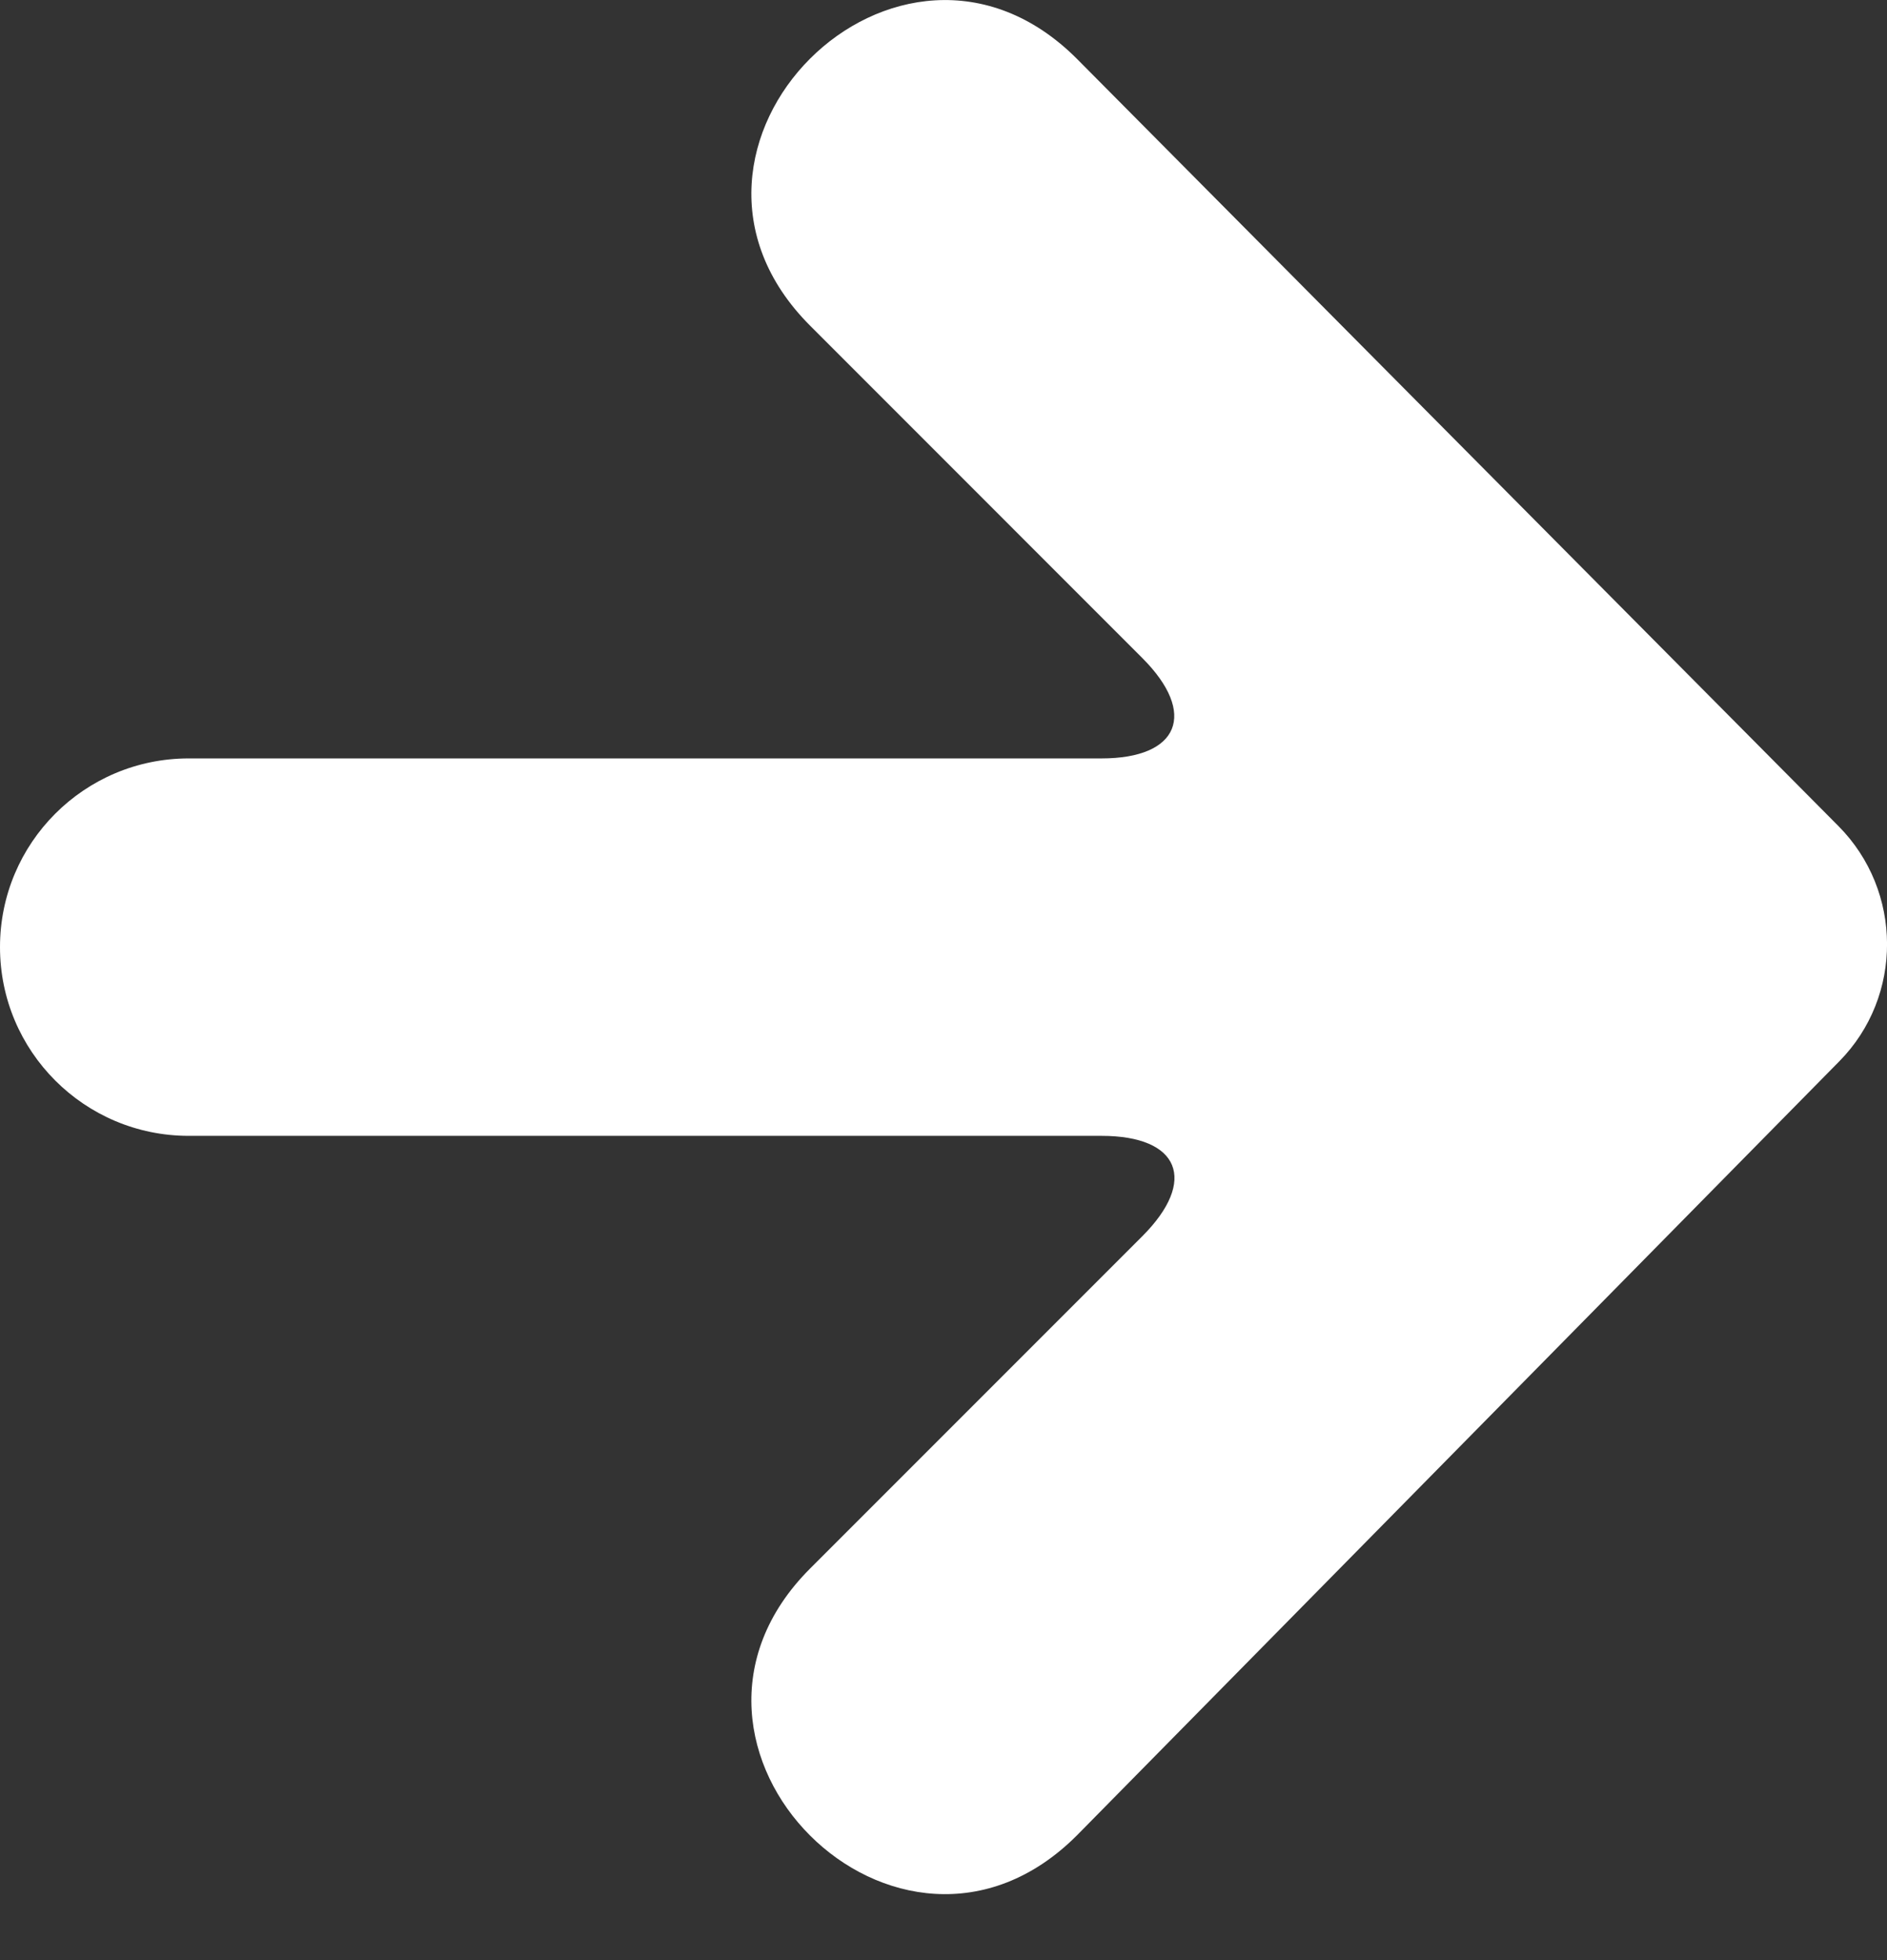
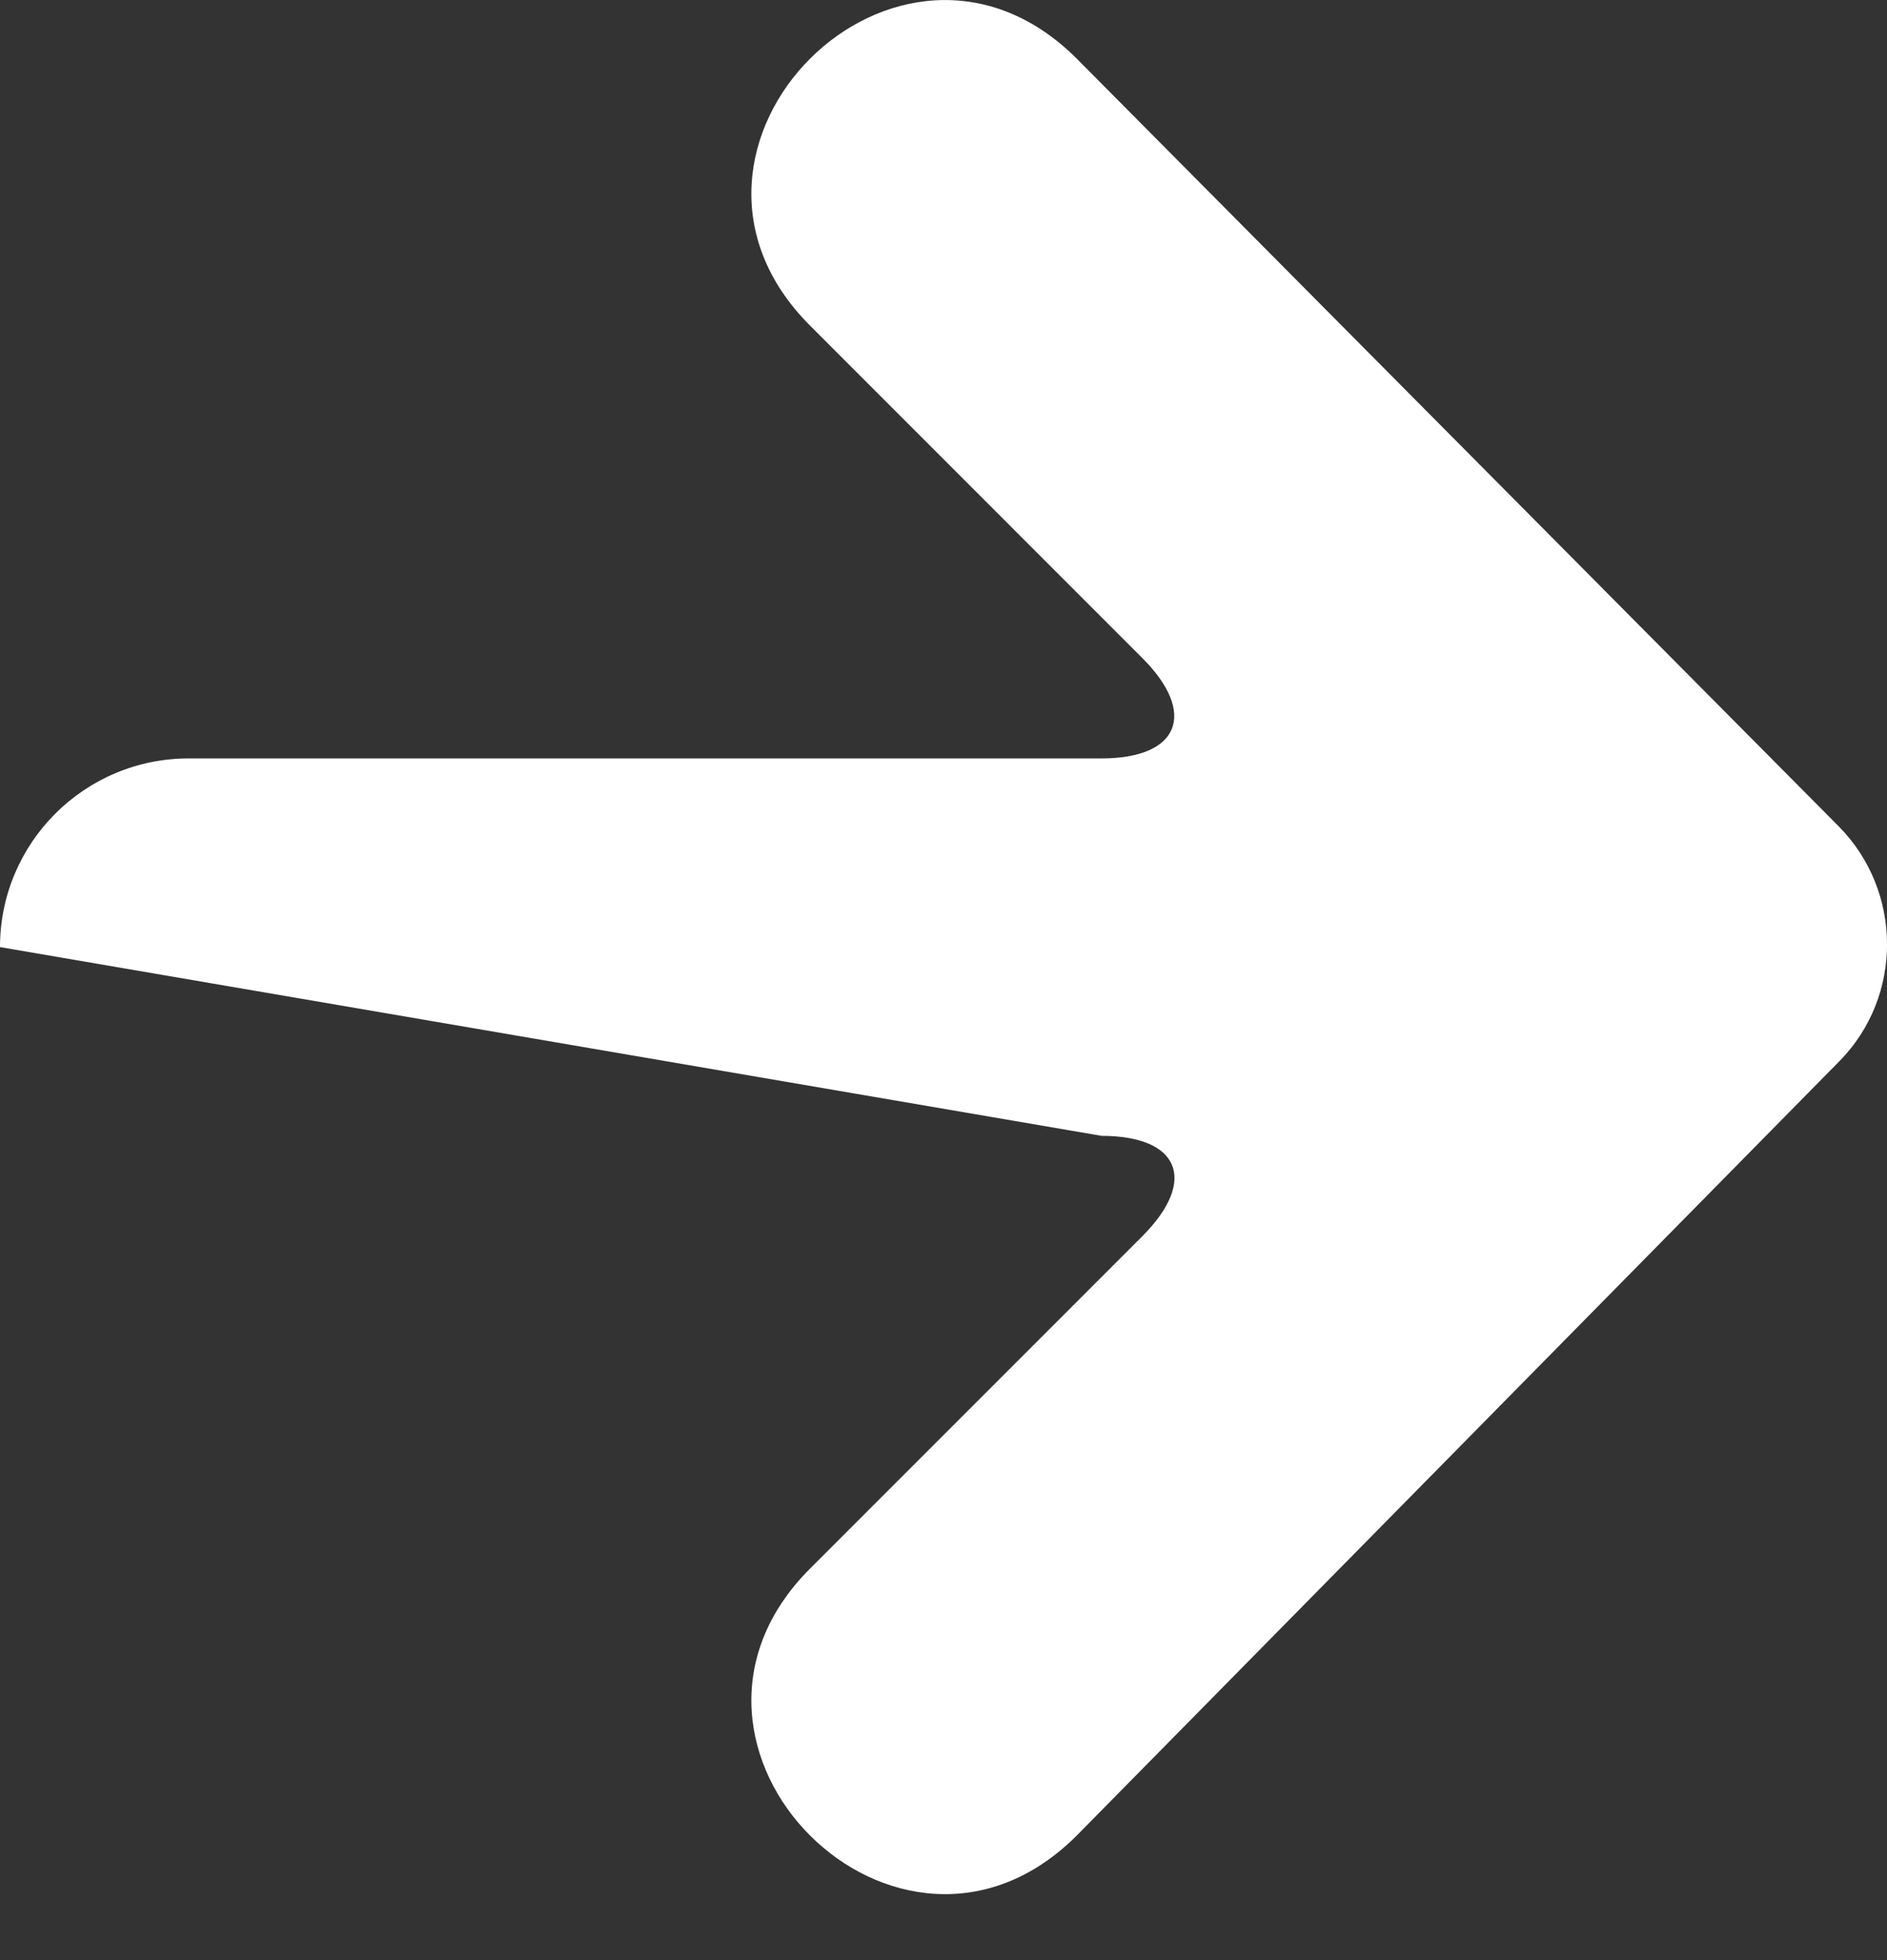
<svg xmlns="http://www.w3.org/2000/svg" width="26" height="27" viewBox="0 0 26 27">
  <rect x="0" y="0" width="26" height="27" fill="#333333" stroke="none" />
-   <path fill="#FFFFFF" d="M14.572,0.702 C13.678,-0.179 12.227,-0.172 11.334,0.714 L0.763,11.209 C-1.688,13.66 1.988,17.336 4.439,14.885 L9.018,10.307 C9.782,9.543 10.401,9.8 10.401,10.868 L10.401,23.446 C10.401,24.882 11.564,26.046 13,26.046 C14.436,26.046 15.6,24.882 15.6,23.446 L15.6,10.868 C15.6,9.794 16.215,9.54 16.983,10.307 L21.561,14.885 C24.012,17.336 27.688,13.66 25.237,11.209 L14.572,0.702 Z" transform="rotate(90 13 13.046)" />
+   <path fill="#FFFFFF" d="M14.572,0.702 C13.678,-0.179 12.227,-0.172 11.334,0.714 L0.763,11.209 C-1.688,13.66 1.988,17.336 4.439,14.885 L9.018,10.307 C9.782,9.543 10.401,9.8 10.401,10.868 L10.401,23.446 C10.401,24.882 11.564,26.046 13,26.046 L15.6,10.868 C15.6,9.794 16.215,9.54 16.983,10.307 L21.561,14.885 C24.012,17.336 27.688,13.66 25.237,11.209 L14.572,0.702 Z" transform="rotate(90 13 13.046)" />
</svg>